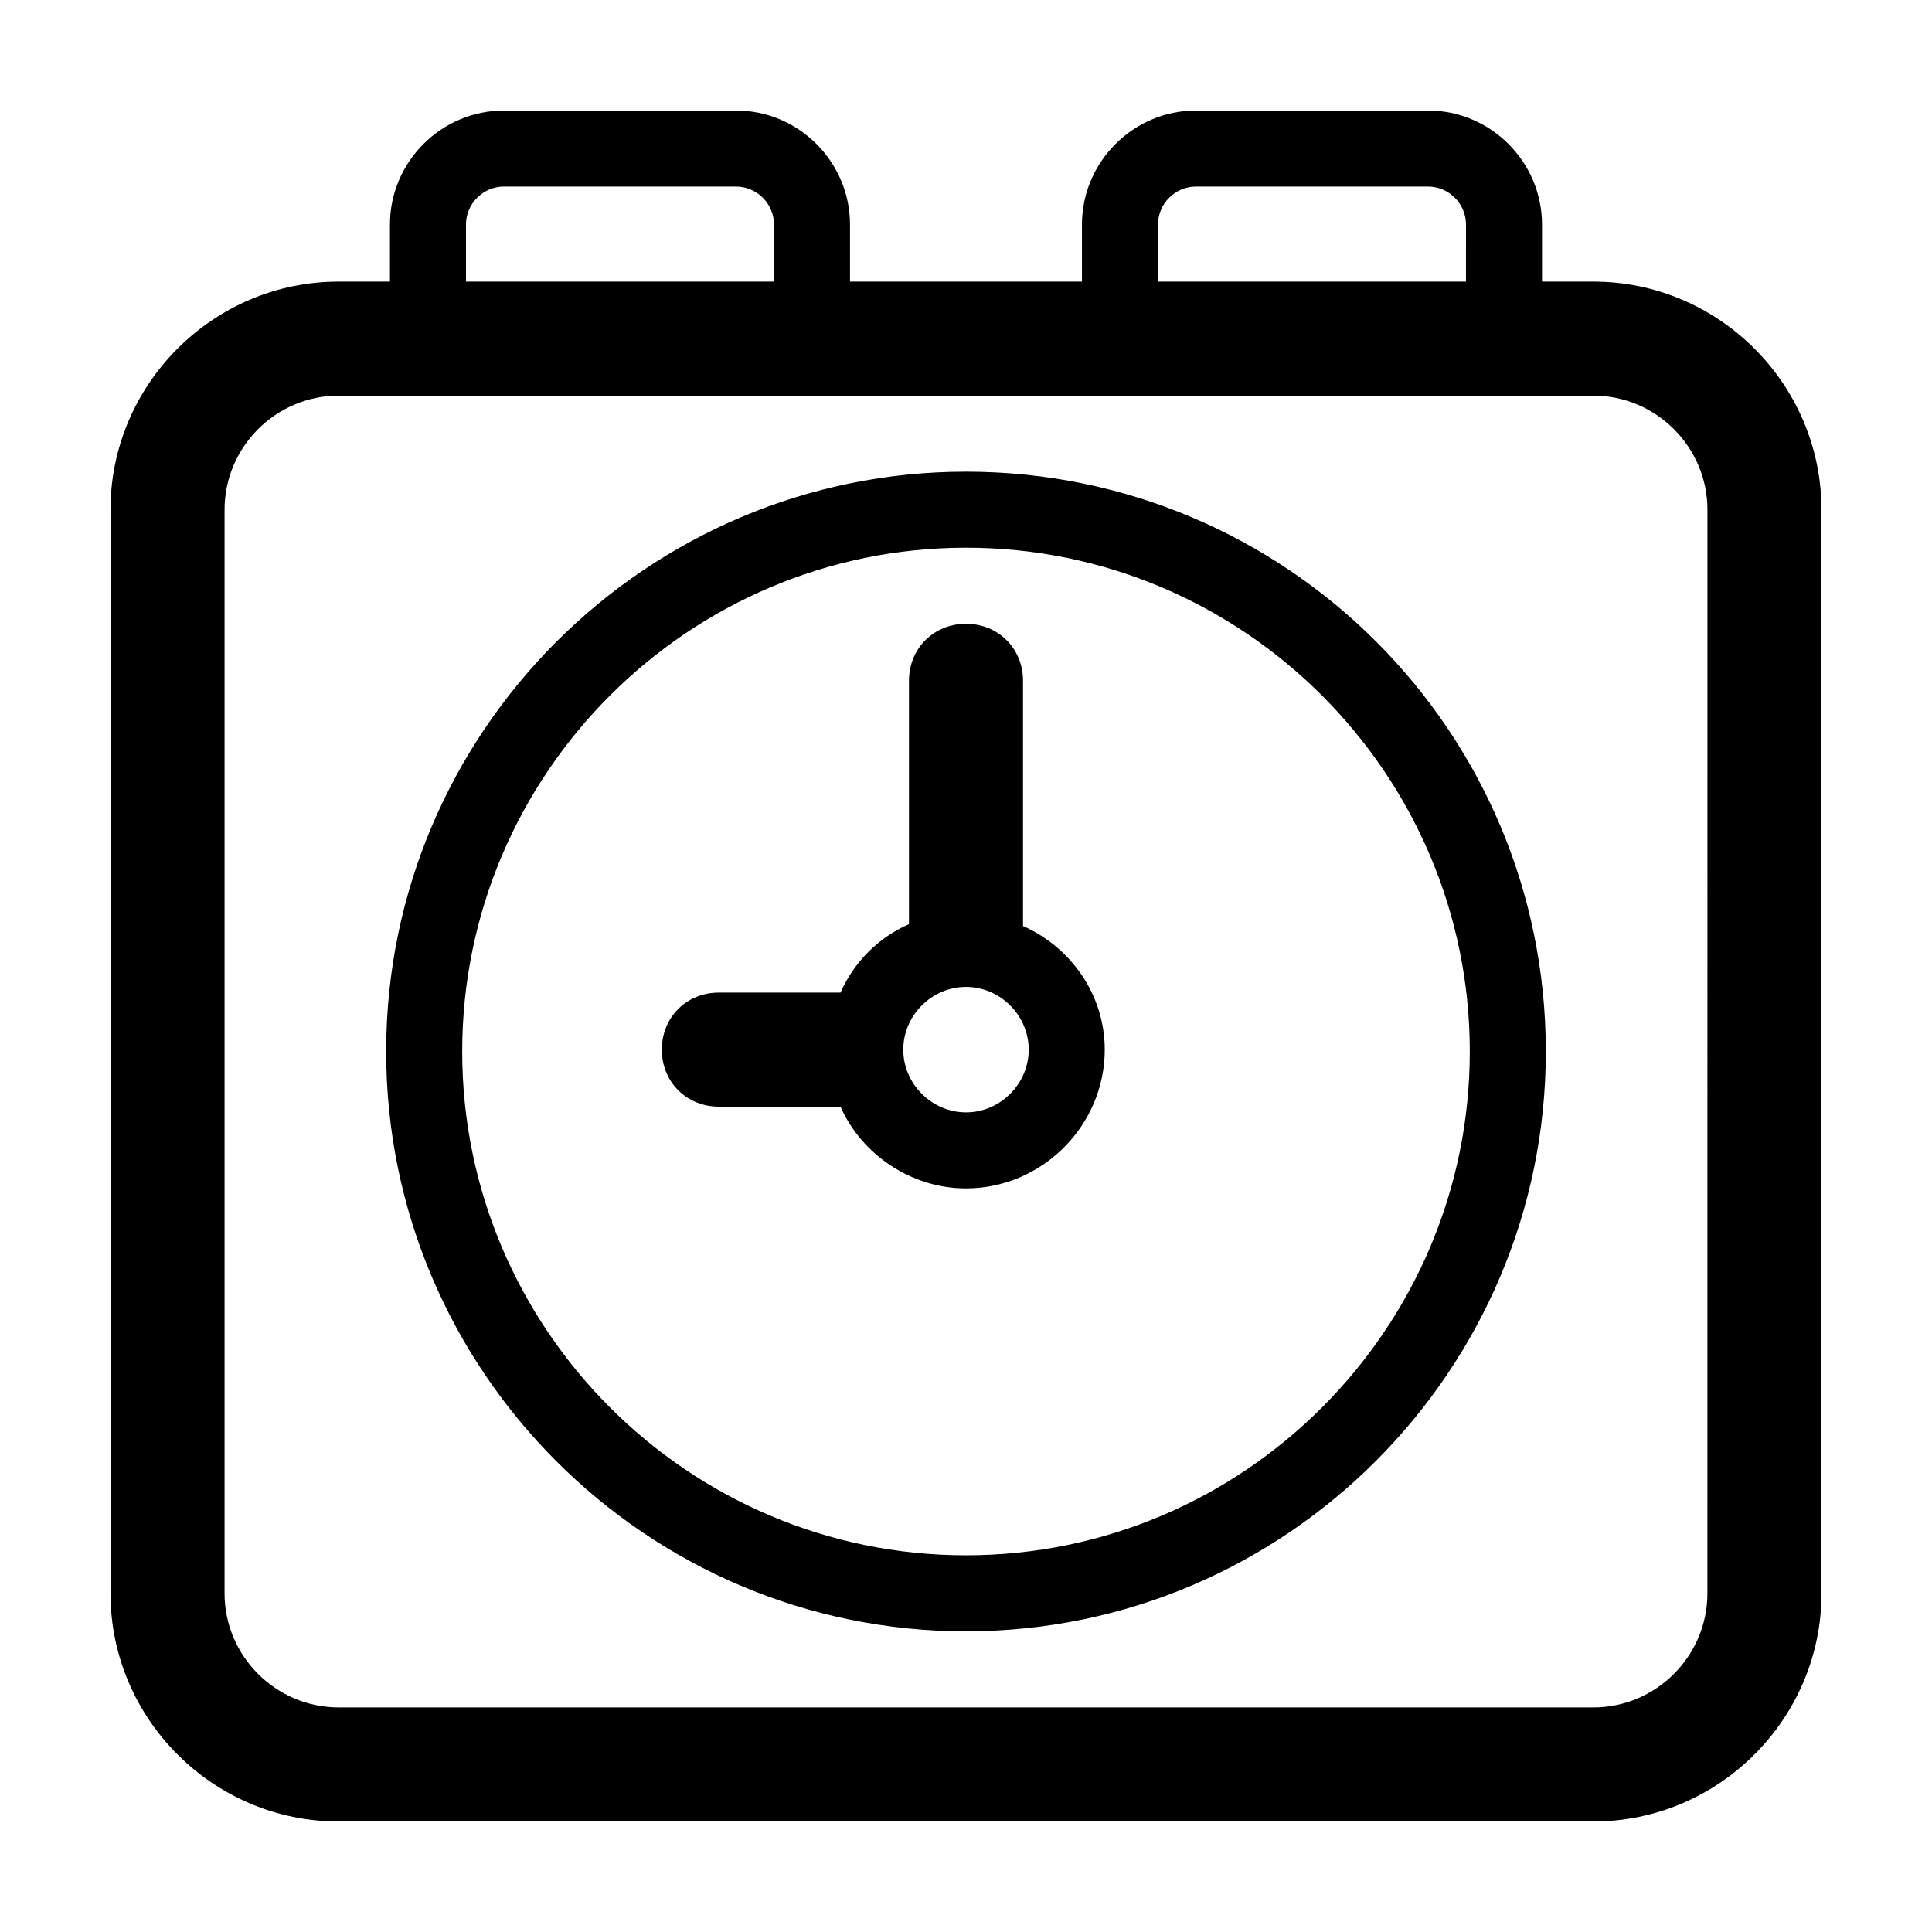
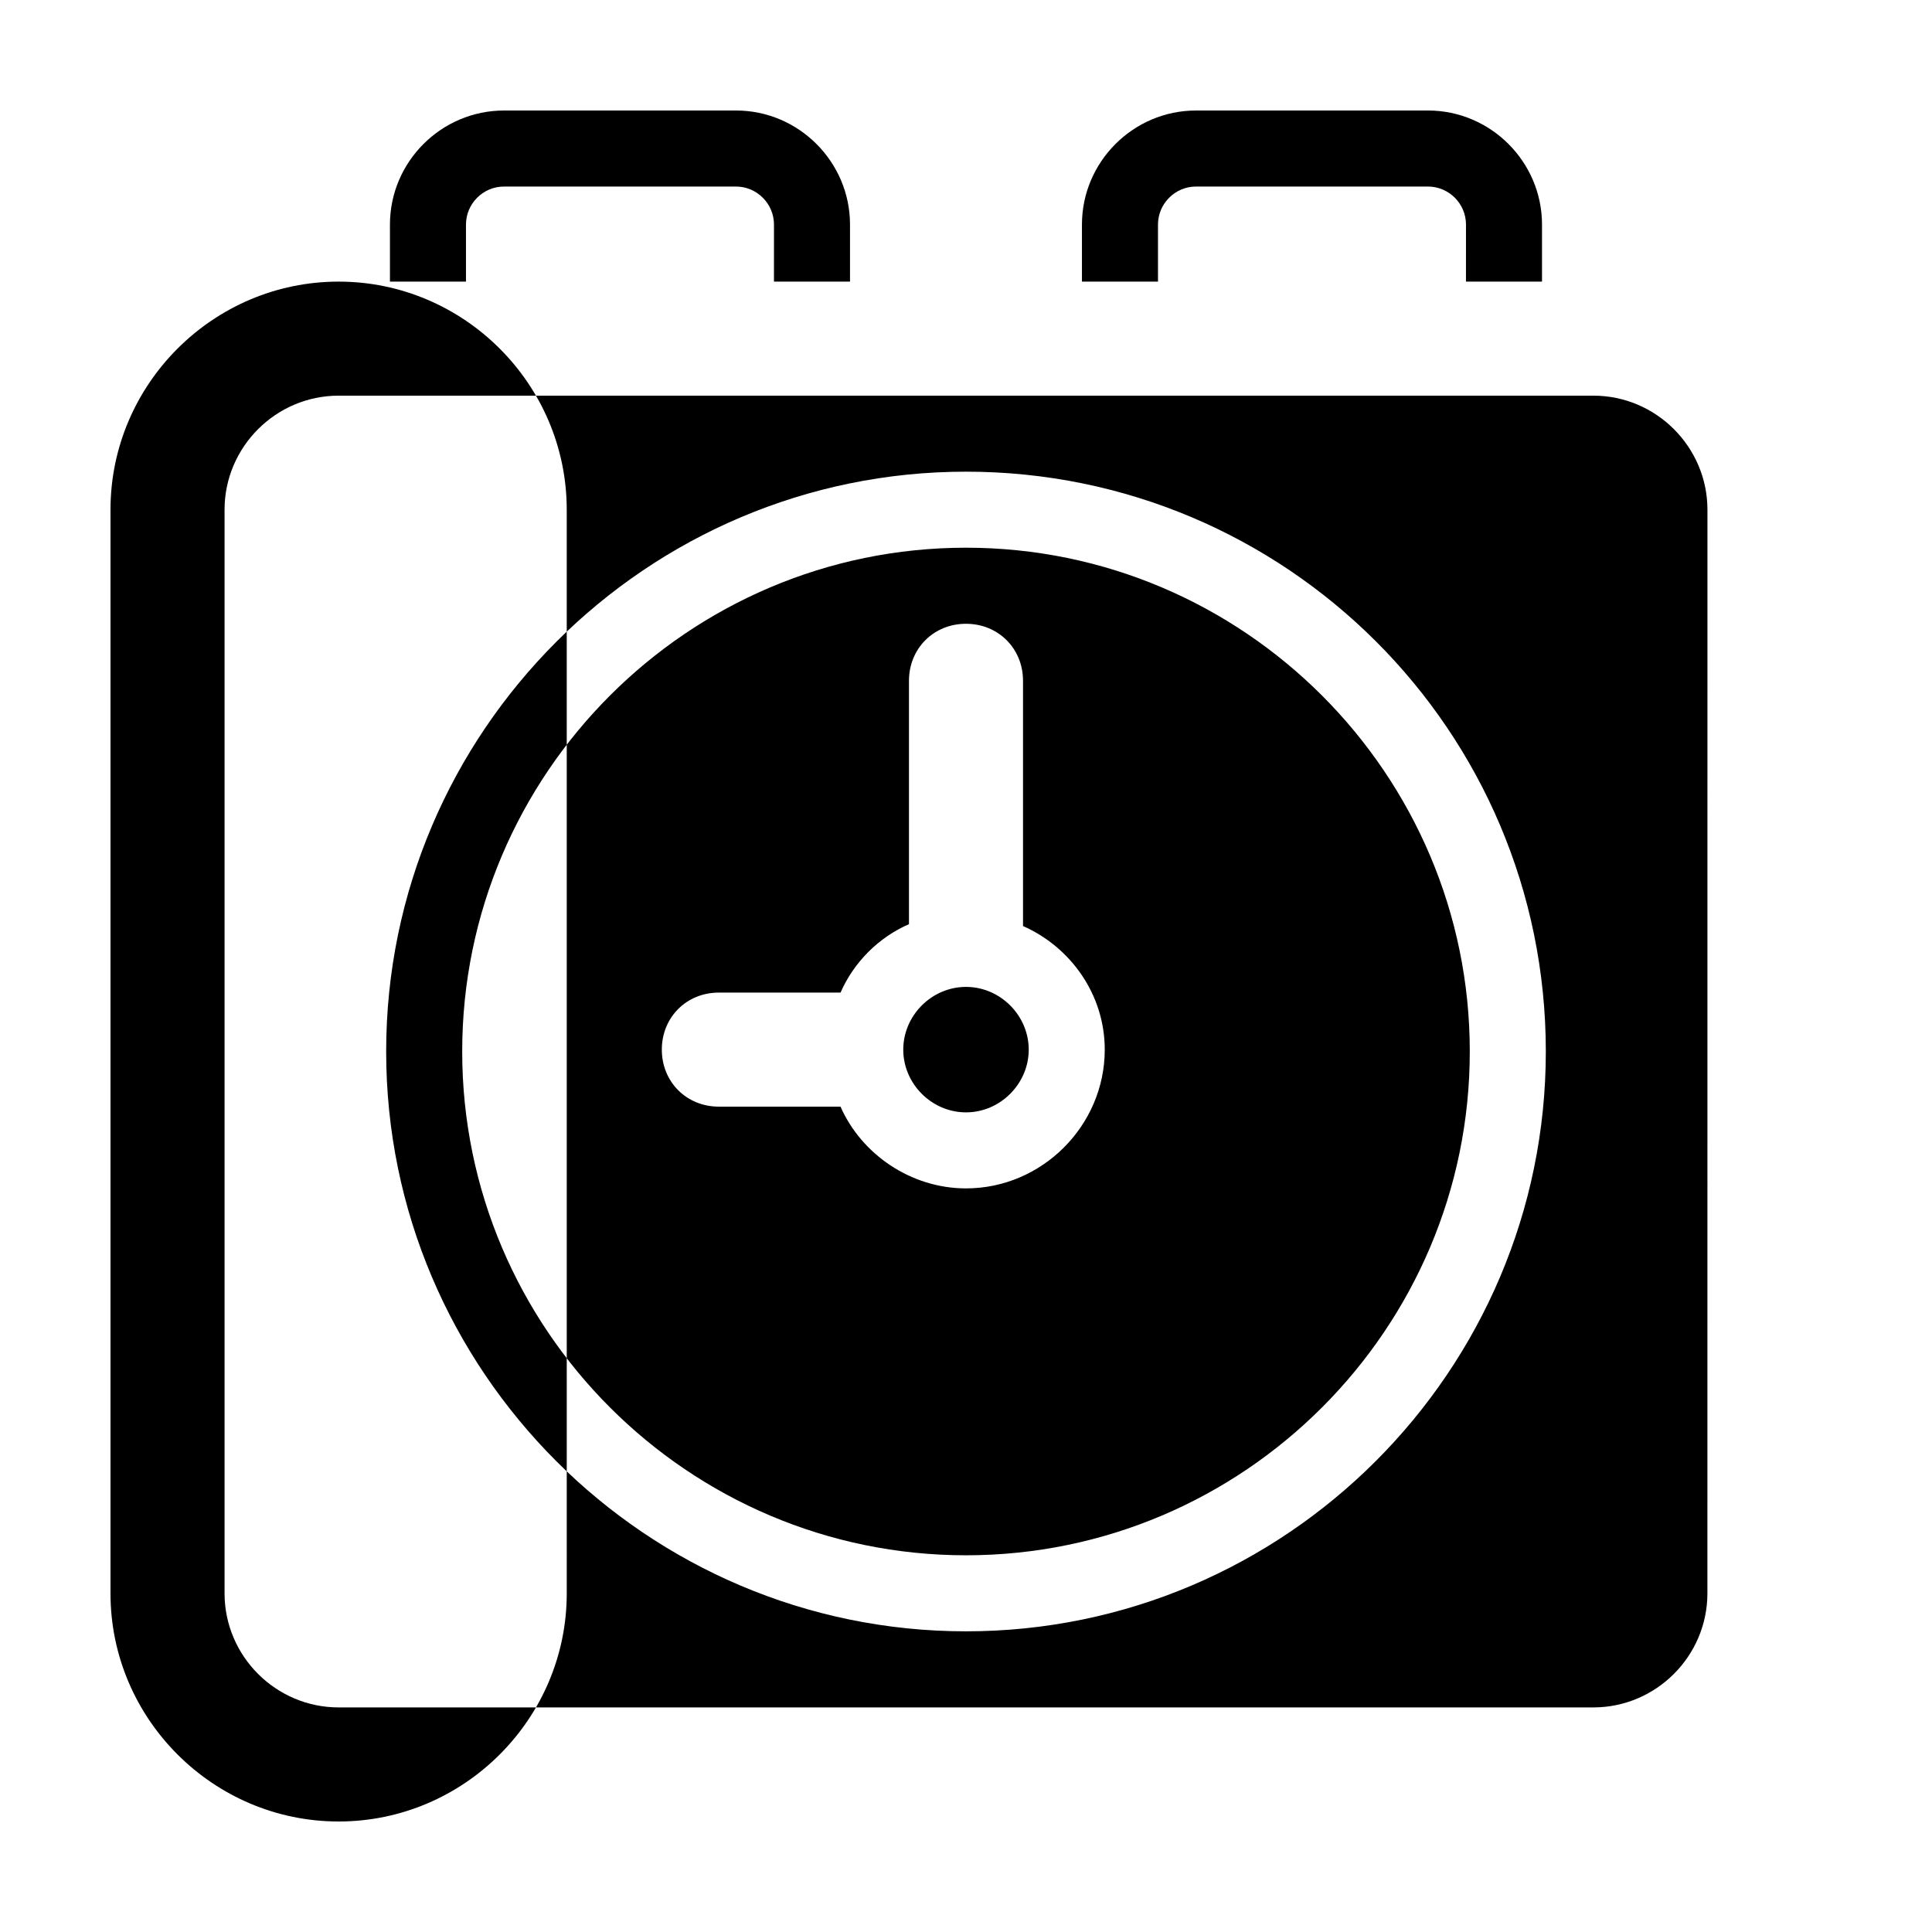
<svg xmlns="http://www.w3.org/2000/svg" fill="#000000" width="800px" height="800px" version="1.1" viewBox="144 144 512 512">
-   <path d="m566.25 218.63h-13.602v-15.117c0-16.625-13.602-30.23-30.23-30.23l-61.461 0.004c-16.625 0-30.23 13.602-30.23 30.23v15.113h-61.465v-15.117c0-16.625-13.602-30.23-30.23-30.23l-61.461 0.004c-16.625 0-30.23 13.602-30.23 30.23v15.113h-13.602c-33.25 0-60.457 27.207-60.457 60.457v287.17c0 33.25 27.207 60.457 60.457 60.457h332.52c33.25 0 60.457-27.207 60.457-60.457l-0.004-287.17c0-33.254-27.203-60.457-60.457-60.457zm-115.37-15.117c0-5.543 4.535-10.078 10.078-10.078h61.465c5.543 0 10.078 4.535 10.078 10.078l-0.004 15.117h-81.617zm-183.39 0c0-5.543 4.535-10.078 10.078-10.078h61.465c5.543 0 10.078 4.535 10.078 10.078l-0.004 15.117h-81.617zm328.99 362.74c0 16.625-13.602 30.23-30.23 30.23h-332.51c-16.625 0-30.23-13.602-30.23-30.23v-287.17c0-16.625 13.602-30.23 30.23-30.23h332.52c16.625 0 30.23 13.602 30.23 30.23zm-181.37-176.84v-64.992c0-8.566-6.551-15.113-15.113-15.113-8.566 0-15.113 6.551-15.113 15.113v64.488c-8.062 3.527-14.609 10.078-18.137 18.137h-32.246c-8.566 0-15.113 6.551-15.113 15.113 0 8.566 6.551 15.113 15.113 15.113h32.242c5.543 12.594 18.641 21.664 33.25 21.664 20.152 0 36.777-16.625 36.777-36.777 0.004-14.609-9.066-27.203-21.66-32.746zm-15.113 49.375c-9.07 0-16.625-7.559-16.625-16.625 0-9.07 7.559-16.625 16.625-16.625 9.07 0 16.625 7.559 16.625 16.625 0 9.066-7.559 16.625-16.625 16.625zm0-169.79c-84.641 0-153.66 69.023-153.66 153.66-0.004 84.641 69.02 153.66 153.66 153.66s153.66-69.023 153.66-153.66c0-85.145-69.023-153.66-153.66-153.66zm0 287.17c-73.555 0-133.51-59.953-133.51-133.51-0.004-73.559 59.949-133.51 133.51-133.51 73.555 0 133.51 59.953 133.51 133.51 0 73.559-59.953 133.51-133.51 133.51z" />
+   <path d="m566.25 218.63h-13.602v-15.117c0-16.625-13.602-30.23-30.23-30.23l-61.461 0.004c-16.625 0-30.23 13.602-30.23 30.23v15.113h-61.465v-15.117c0-16.625-13.602-30.23-30.23-30.23l-61.461 0.004c-16.625 0-30.23 13.602-30.23 30.23v15.113h-13.602c-33.25 0-60.457 27.207-60.457 60.457v287.17c0 33.25 27.207 60.457 60.457 60.457c33.25 0 60.457-27.207 60.457-60.457l-0.004-287.17c0-33.254-27.203-60.457-60.457-60.457zm-115.37-15.117c0-5.543 4.535-10.078 10.078-10.078h61.465c5.543 0 10.078 4.535 10.078 10.078l-0.004 15.117h-81.617zm-183.39 0c0-5.543 4.535-10.078 10.078-10.078h61.465c5.543 0 10.078 4.535 10.078 10.078l-0.004 15.117h-81.617zm328.99 362.74c0 16.625-13.602 30.23-30.23 30.23h-332.51c-16.625 0-30.23-13.602-30.23-30.23v-287.17c0-16.625 13.602-30.23 30.23-30.23h332.52c16.625 0 30.23 13.602 30.23 30.23zm-181.37-176.84v-64.992c0-8.566-6.551-15.113-15.113-15.113-8.566 0-15.113 6.551-15.113 15.113v64.488c-8.062 3.527-14.609 10.078-18.137 18.137h-32.246c-8.566 0-15.113 6.551-15.113 15.113 0 8.566 6.551 15.113 15.113 15.113h32.242c5.543 12.594 18.641 21.664 33.25 21.664 20.152 0 36.777-16.625 36.777-36.777 0.004-14.609-9.066-27.203-21.66-32.746zm-15.113 49.375c-9.07 0-16.625-7.559-16.625-16.625 0-9.07 7.559-16.625 16.625-16.625 9.07 0 16.625 7.559 16.625 16.625 0 9.066-7.559 16.625-16.625 16.625zm0-169.79c-84.641 0-153.66 69.023-153.66 153.66-0.004 84.641 69.02 153.66 153.66 153.66s153.66-69.023 153.66-153.66c0-85.145-69.023-153.66-153.66-153.66zm0 287.17c-73.555 0-133.51-59.953-133.51-133.51-0.004-73.559 59.949-133.51 133.51-133.51 73.555 0 133.51 59.953 133.51 133.51 0 73.559-59.953 133.51-133.51 133.51z" />
</svg>